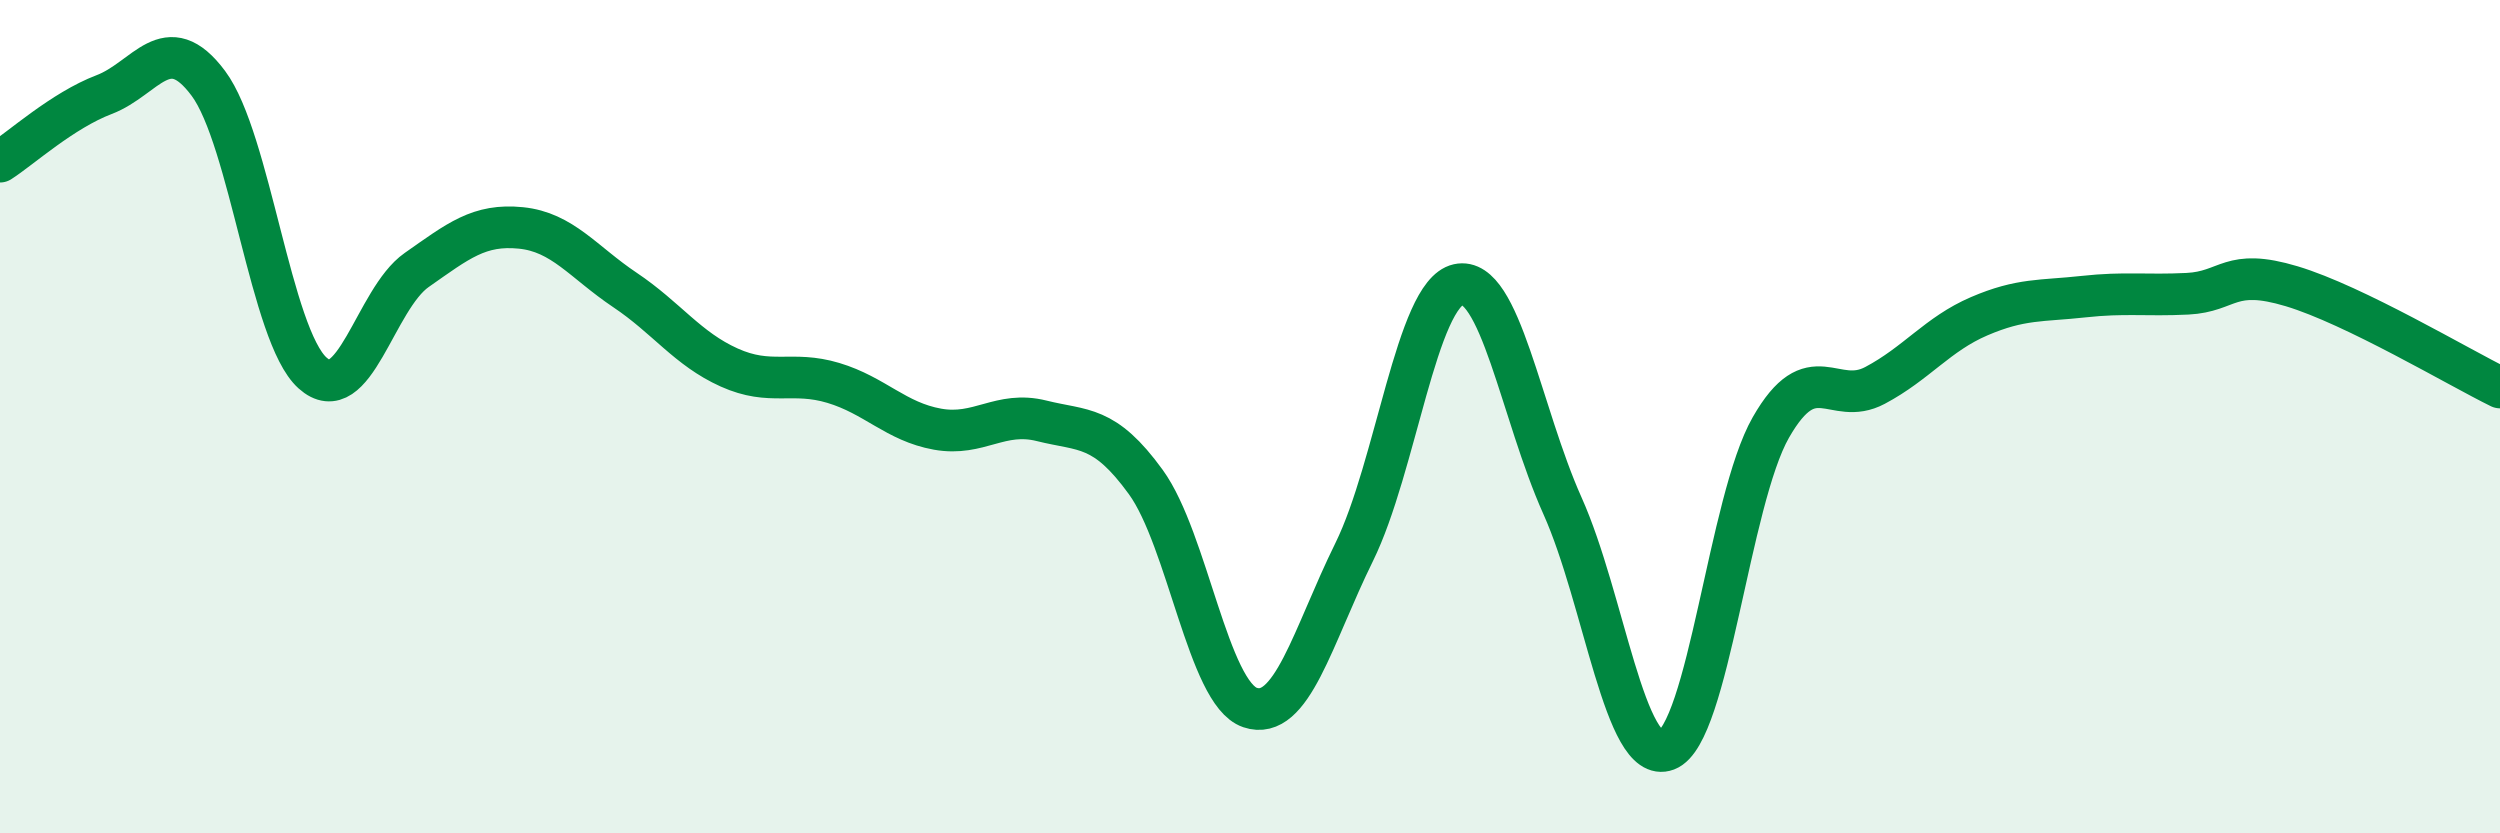
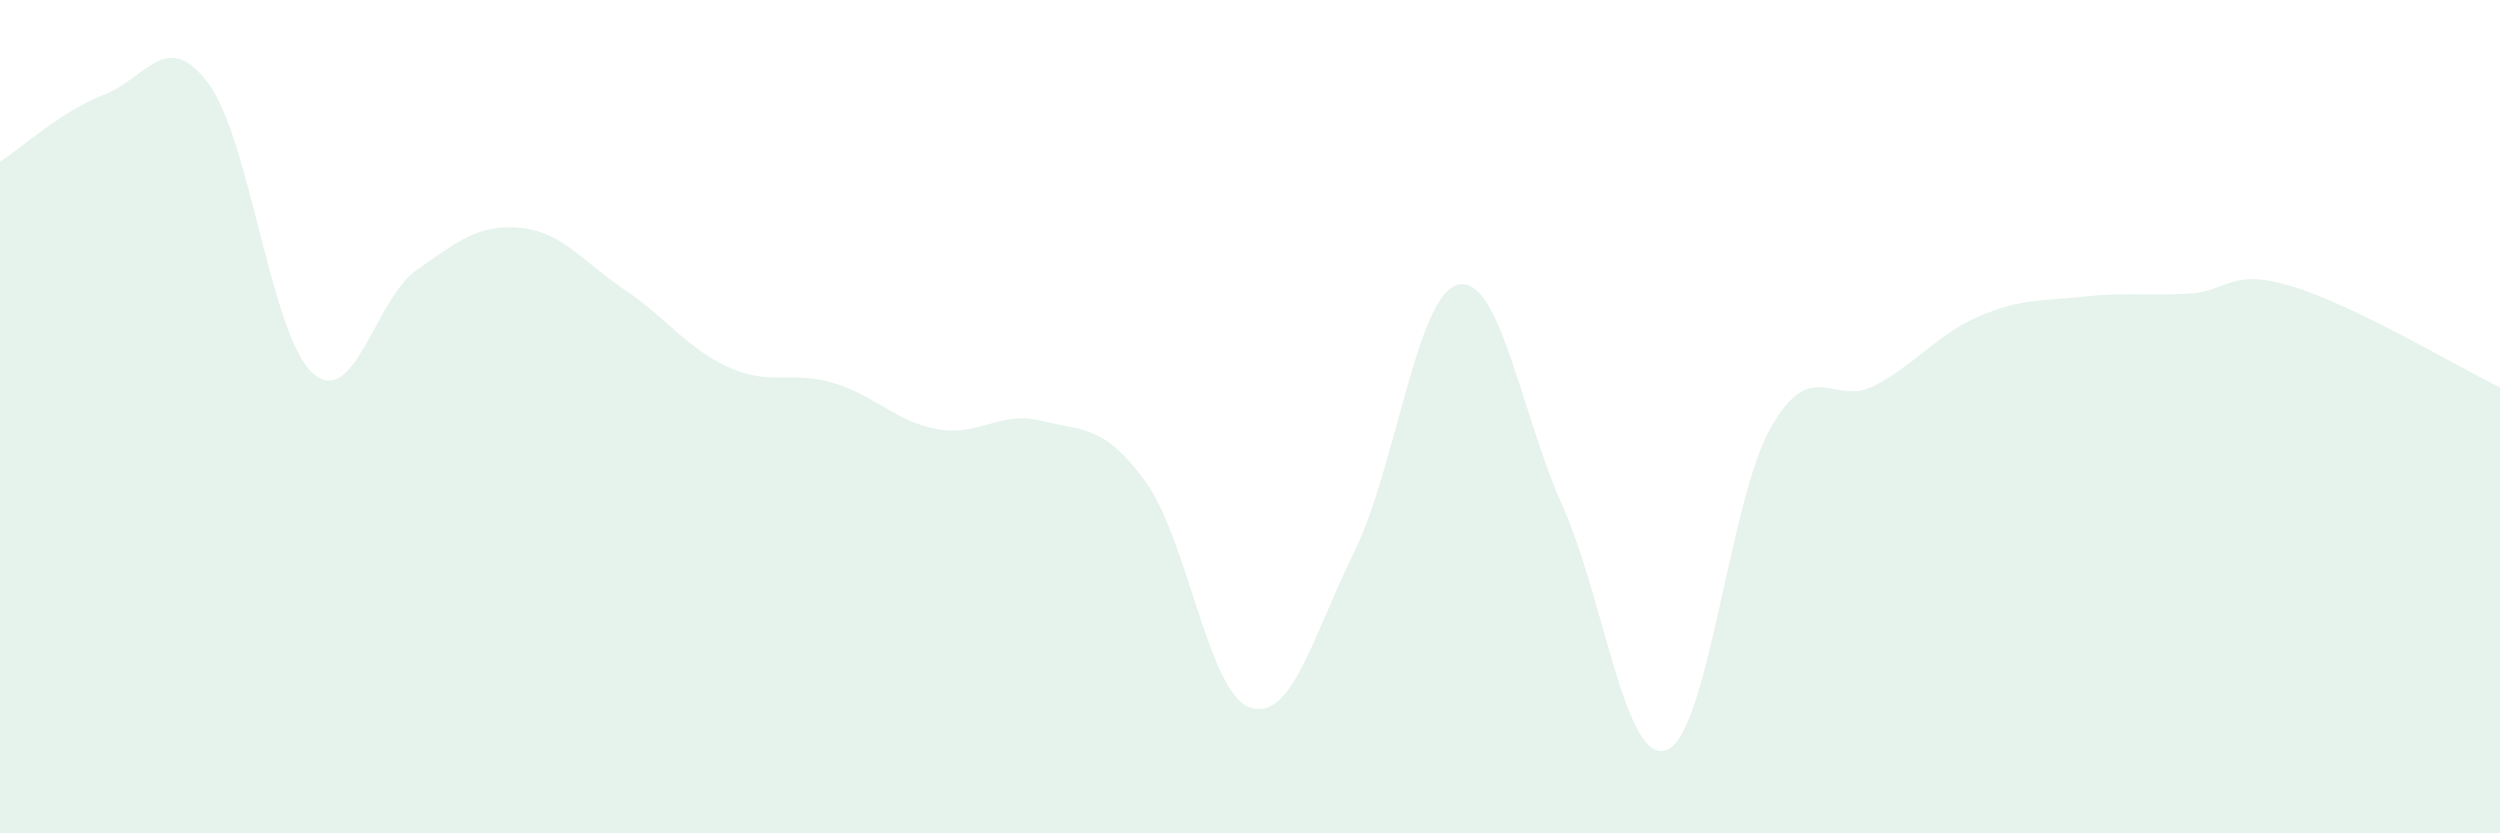
<svg xmlns="http://www.w3.org/2000/svg" width="60" height="20" viewBox="0 0 60 20">
  <path d="M 0,3.88 C 0.5,3.56 1.5,2.65 2.5,2.27 C 3.5,1.89 4,0.66 5,2 C 6,3.34 6.5,8.05 7.5,8.95 C 8.5,9.85 9,7.18 10,6.48 C 11,5.78 11.5,5.37 12.5,5.47 C 13.5,5.57 14,6.29 15,6.96 C 16,7.63 16.5,8.37 17.5,8.82 C 18.5,9.27 19,8.89 20,9.19 C 21,9.49 21.5,10.12 22.5,10.3 C 23.5,10.48 24,9.85 25,10.1 C 26,10.35 26.5,10.19 27.5,11.57 C 28.5,12.95 29,16.64 30,16.98 C 31,17.32 31.5,15.28 32.5,13.25 C 33.5,11.22 34,7.05 35,6.83 C 36,6.61 36.5,9.91 37.5,12.14 C 38.5,14.37 39,18.38 40,18 C 41,17.62 41.5,12.01 42.5,10.26 C 43.5,8.51 44,9.78 45,9.25 C 46,8.72 46.5,8.02 47.5,7.59 C 48.5,7.16 49,7.23 50,7.12 C 51,7.01 51.5,7.1 52.5,7.05 C 53.5,7 53.5,6.42 55,6.87 C 56.5,7.32 59,8.81 60,9.3L60 20L0 20Z" fill="#008740" opacity="0.1" stroke-linecap="round" stroke-linejoin="round" />
-   <path d="M 0,3.88 C 0.5,3.56 1.5,2.65 2.5,2.27 C 3.5,1.89 4,0.66 5,2 C 6,3.34 6.5,8.05 7.5,8.95 C 8.5,9.85 9,7.18 10,6.48 C 11,5.78 11.5,5.37 12.5,5.47 C 13.5,5.57 14,6.29 15,6.96 C 16,7.63 16.5,8.37 17.5,8.82 C 18.5,9.27 19,8.89 20,9.19 C 21,9.49 21.5,10.12 22.5,10.3 C 23.5,10.48 24,9.85 25,10.1 C 26,10.35 26.5,10.19 27.5,11.57 C 28.5,12.95 29,16.64 30,16.98 C 31,17.32 31.5,15.28 32.5,13.25 C 33.5,11.22 34,7.05 35,6.83 C 36,6.61 36.5,9.91 37.5,12.14 C 38.5,14.37 39,18.38 40,18 C 41,17.62 41.5,12.01 42.5,10.26 C 43.5,8.51 44,9.78 45,9.25 C 46,8.72 46.5,8.02 47.5,7.59 C 48.5,7.16 49,7.23 50,7.12 C 51,7.01 51.5,7.1 52.5,7.05 C 53.5,7 53.5,6.42 55,6.87 C 56.5,7.32 59,8.81 60,9.3" stroke="#008740" stroke-width="1" fill="none" stroke-linecap="round" stroke-linejoin="round" />
</svg>